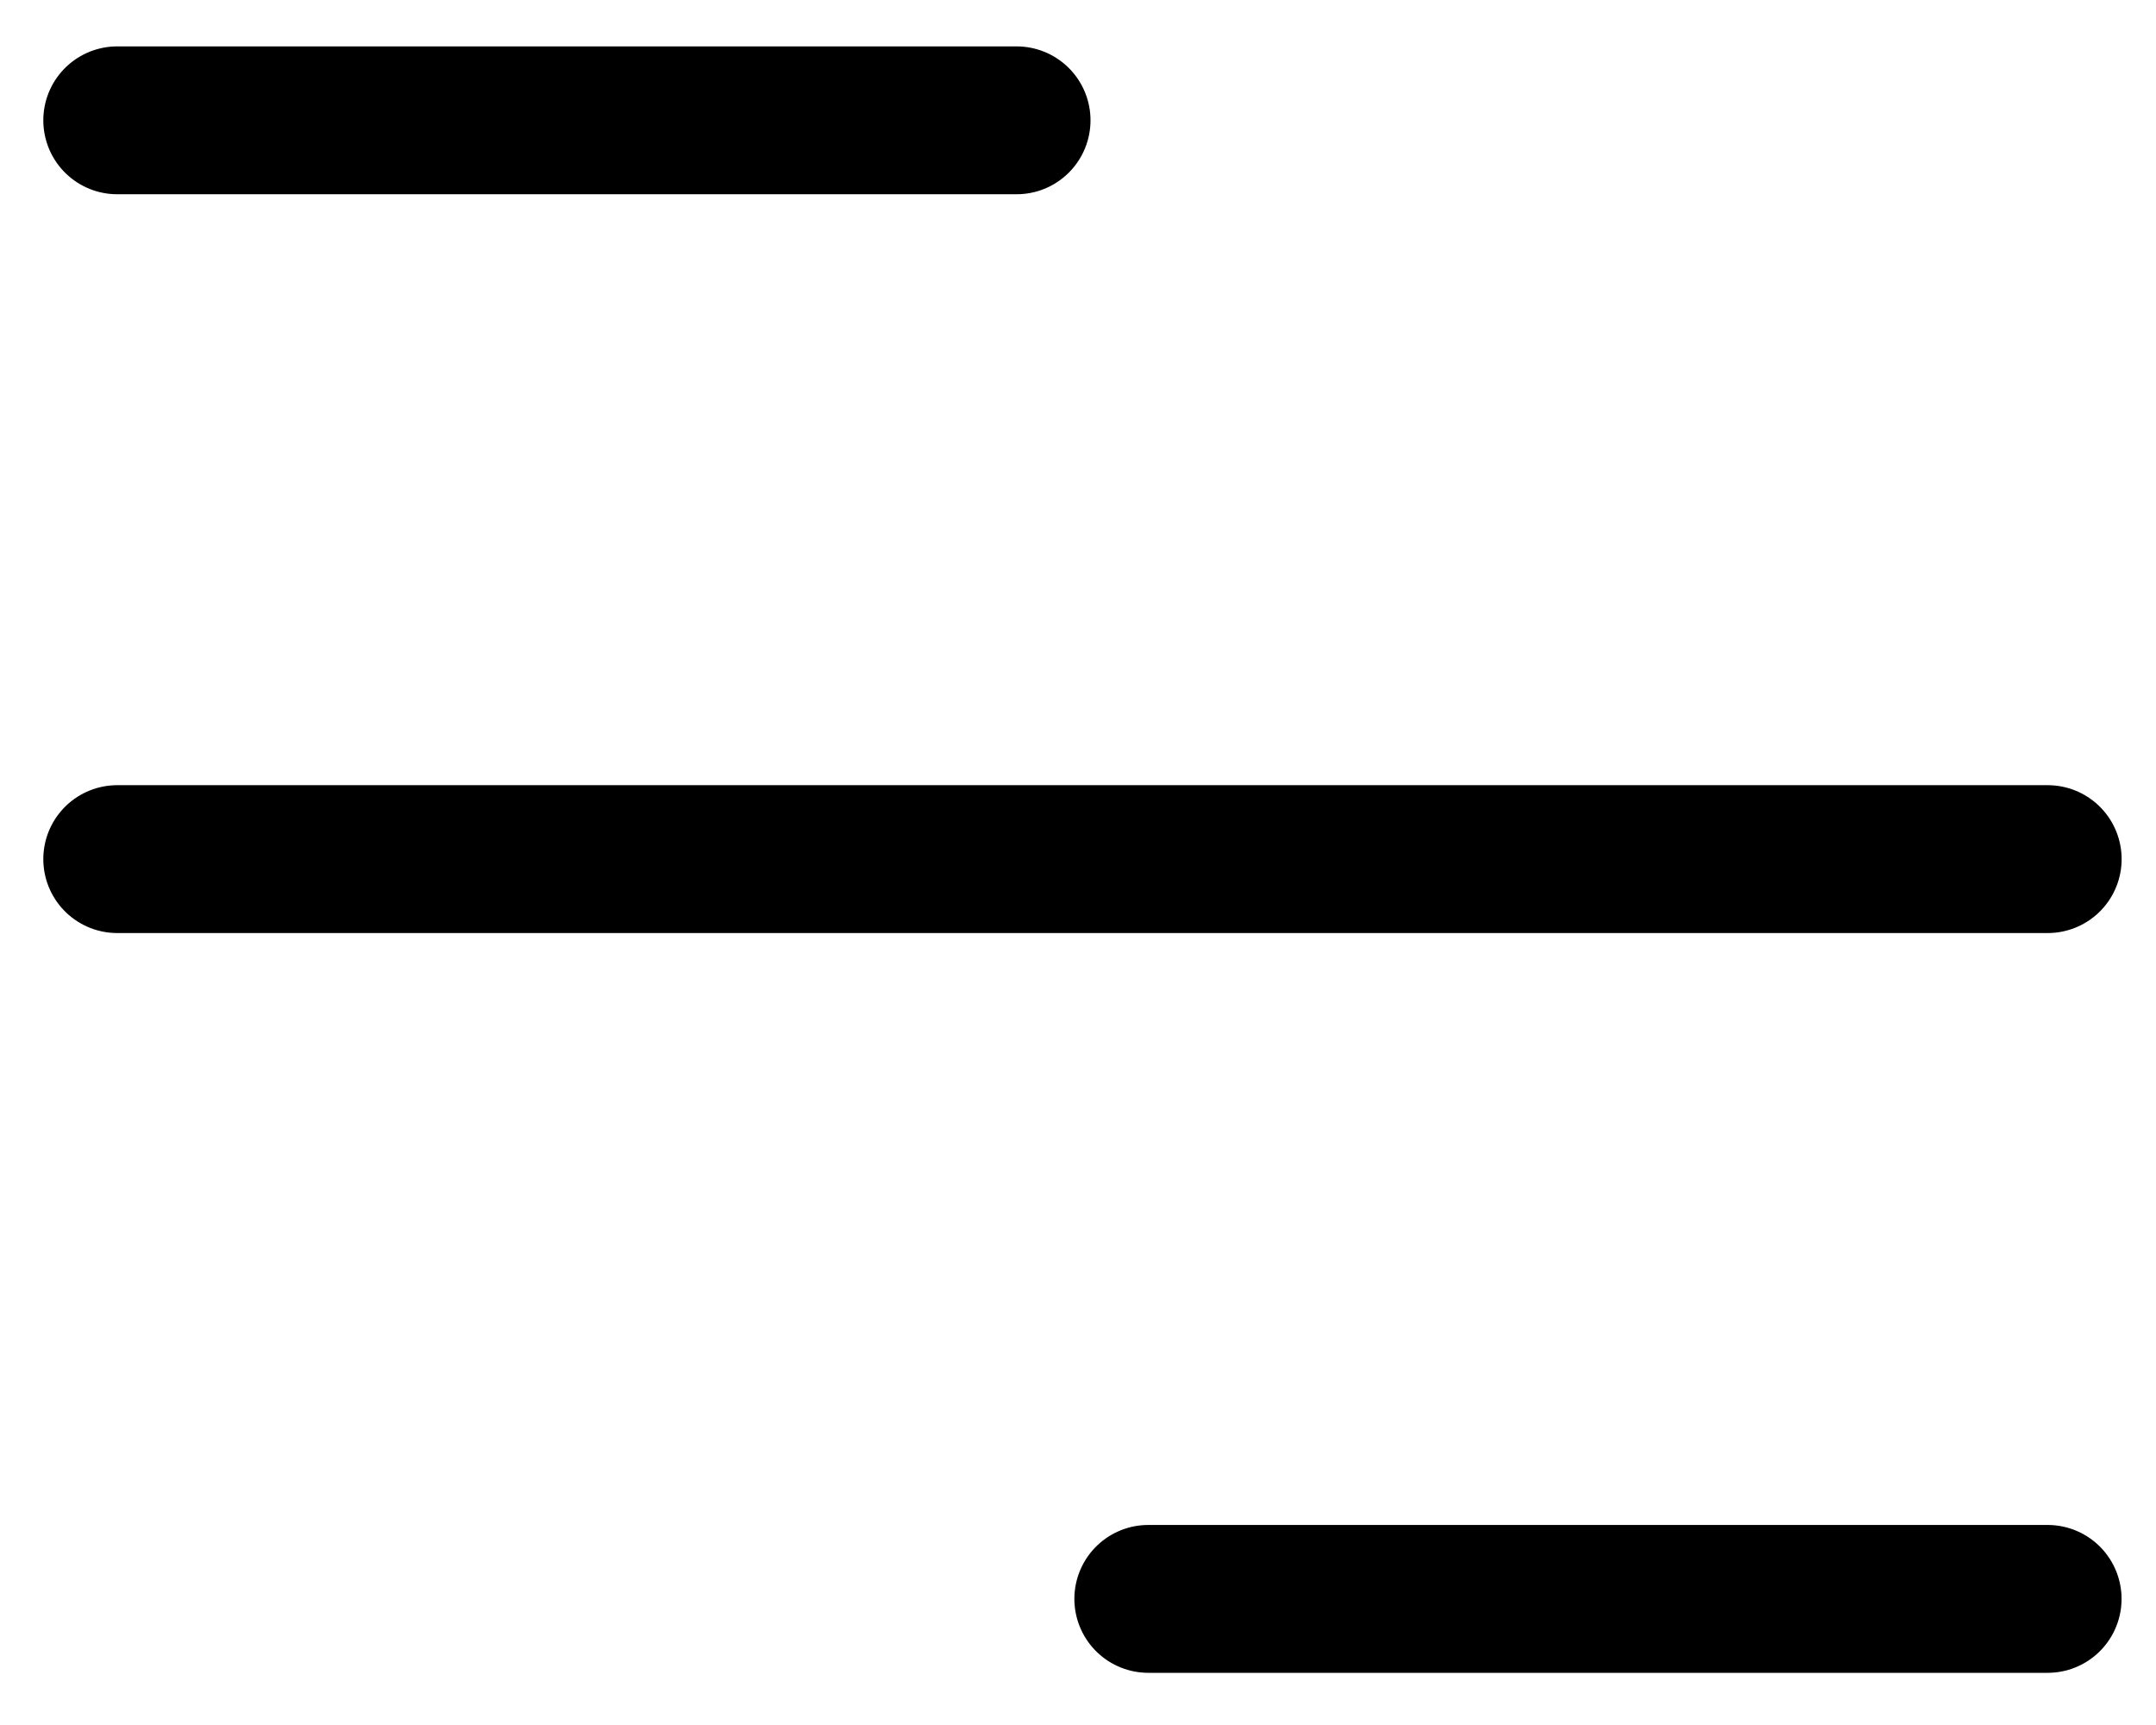
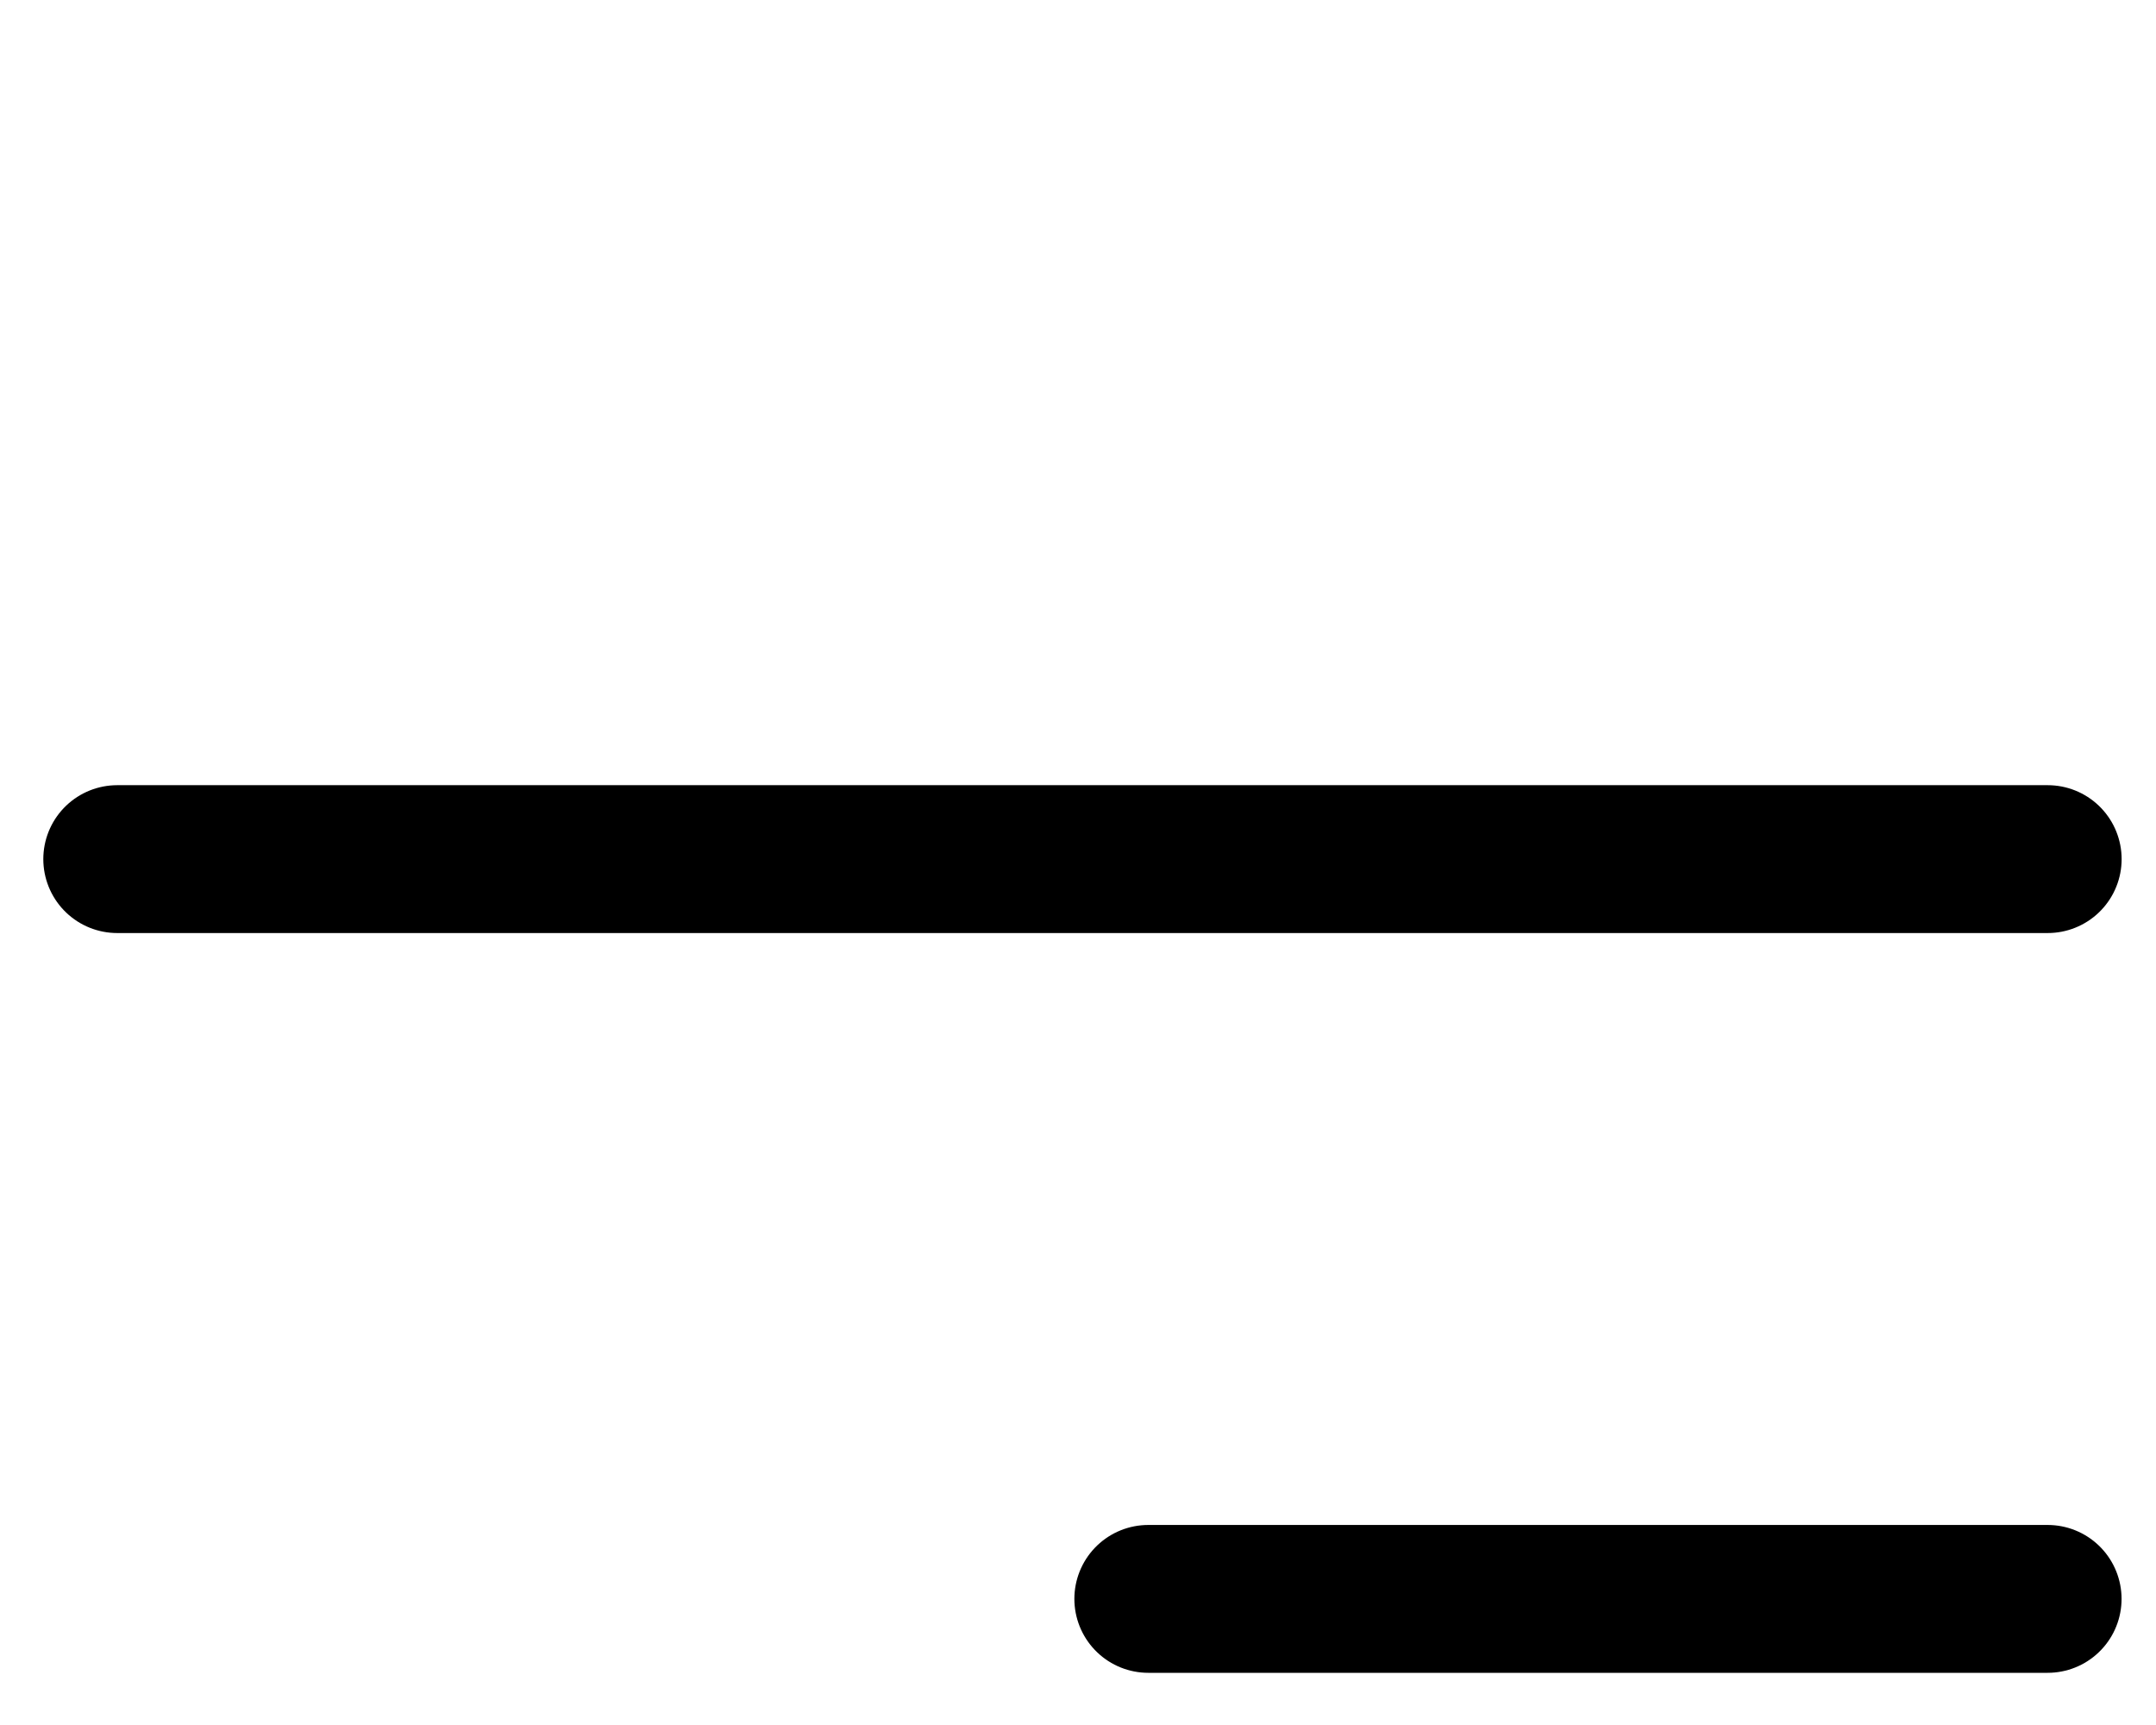
<svg xmlns="http://www.w3.org/2000/svg" width="35" height="28" viewBox="0 0 35 28" fill="none">
-   <line x1="1.903" y1="1.953" x2="16.503" y2="1.953" stroke="black" stroke-width="2.4" stroke-linecap="round" />
  <line x1="1.903" y1="13.945" x2="33.242" y2="13.945" stroke="black" stroke-width="2.4" stroke-linecap="round" />
  <line x1="18.641" y1="25.953" x2="33.241" y2="25.953" stroke="black" stroke-width="2.4" stroke-linecap="round" />
</svg>